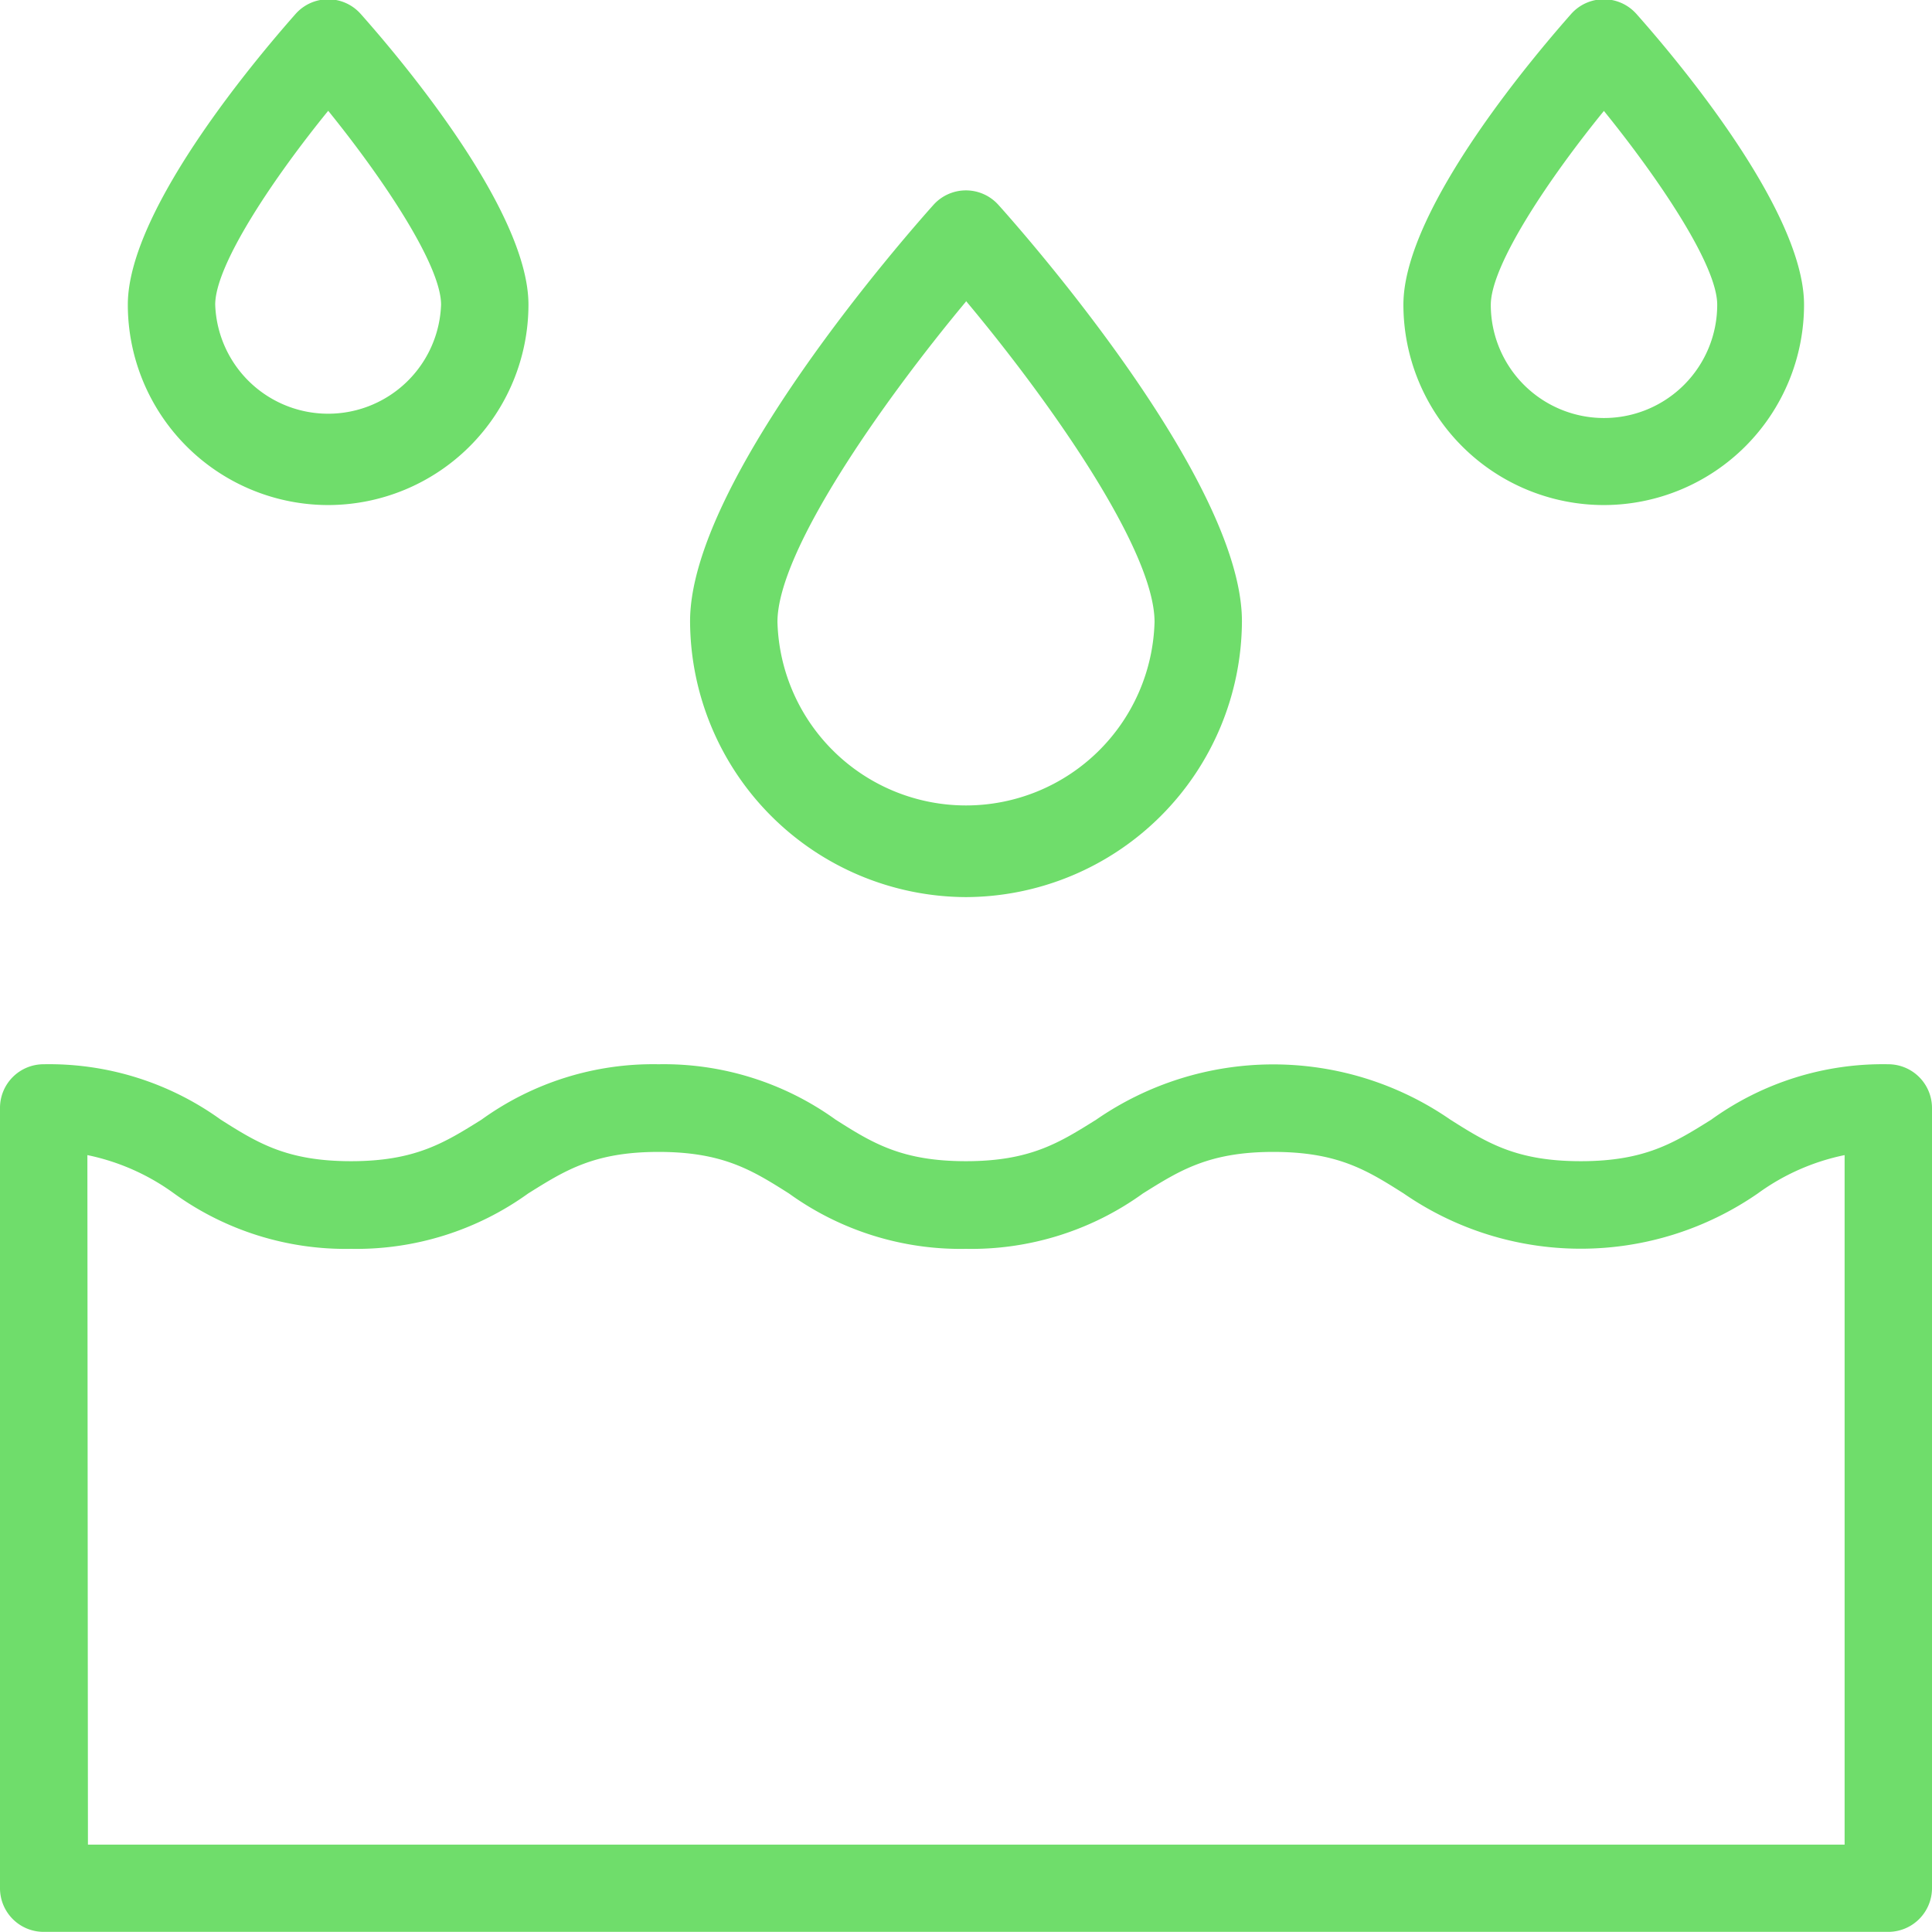
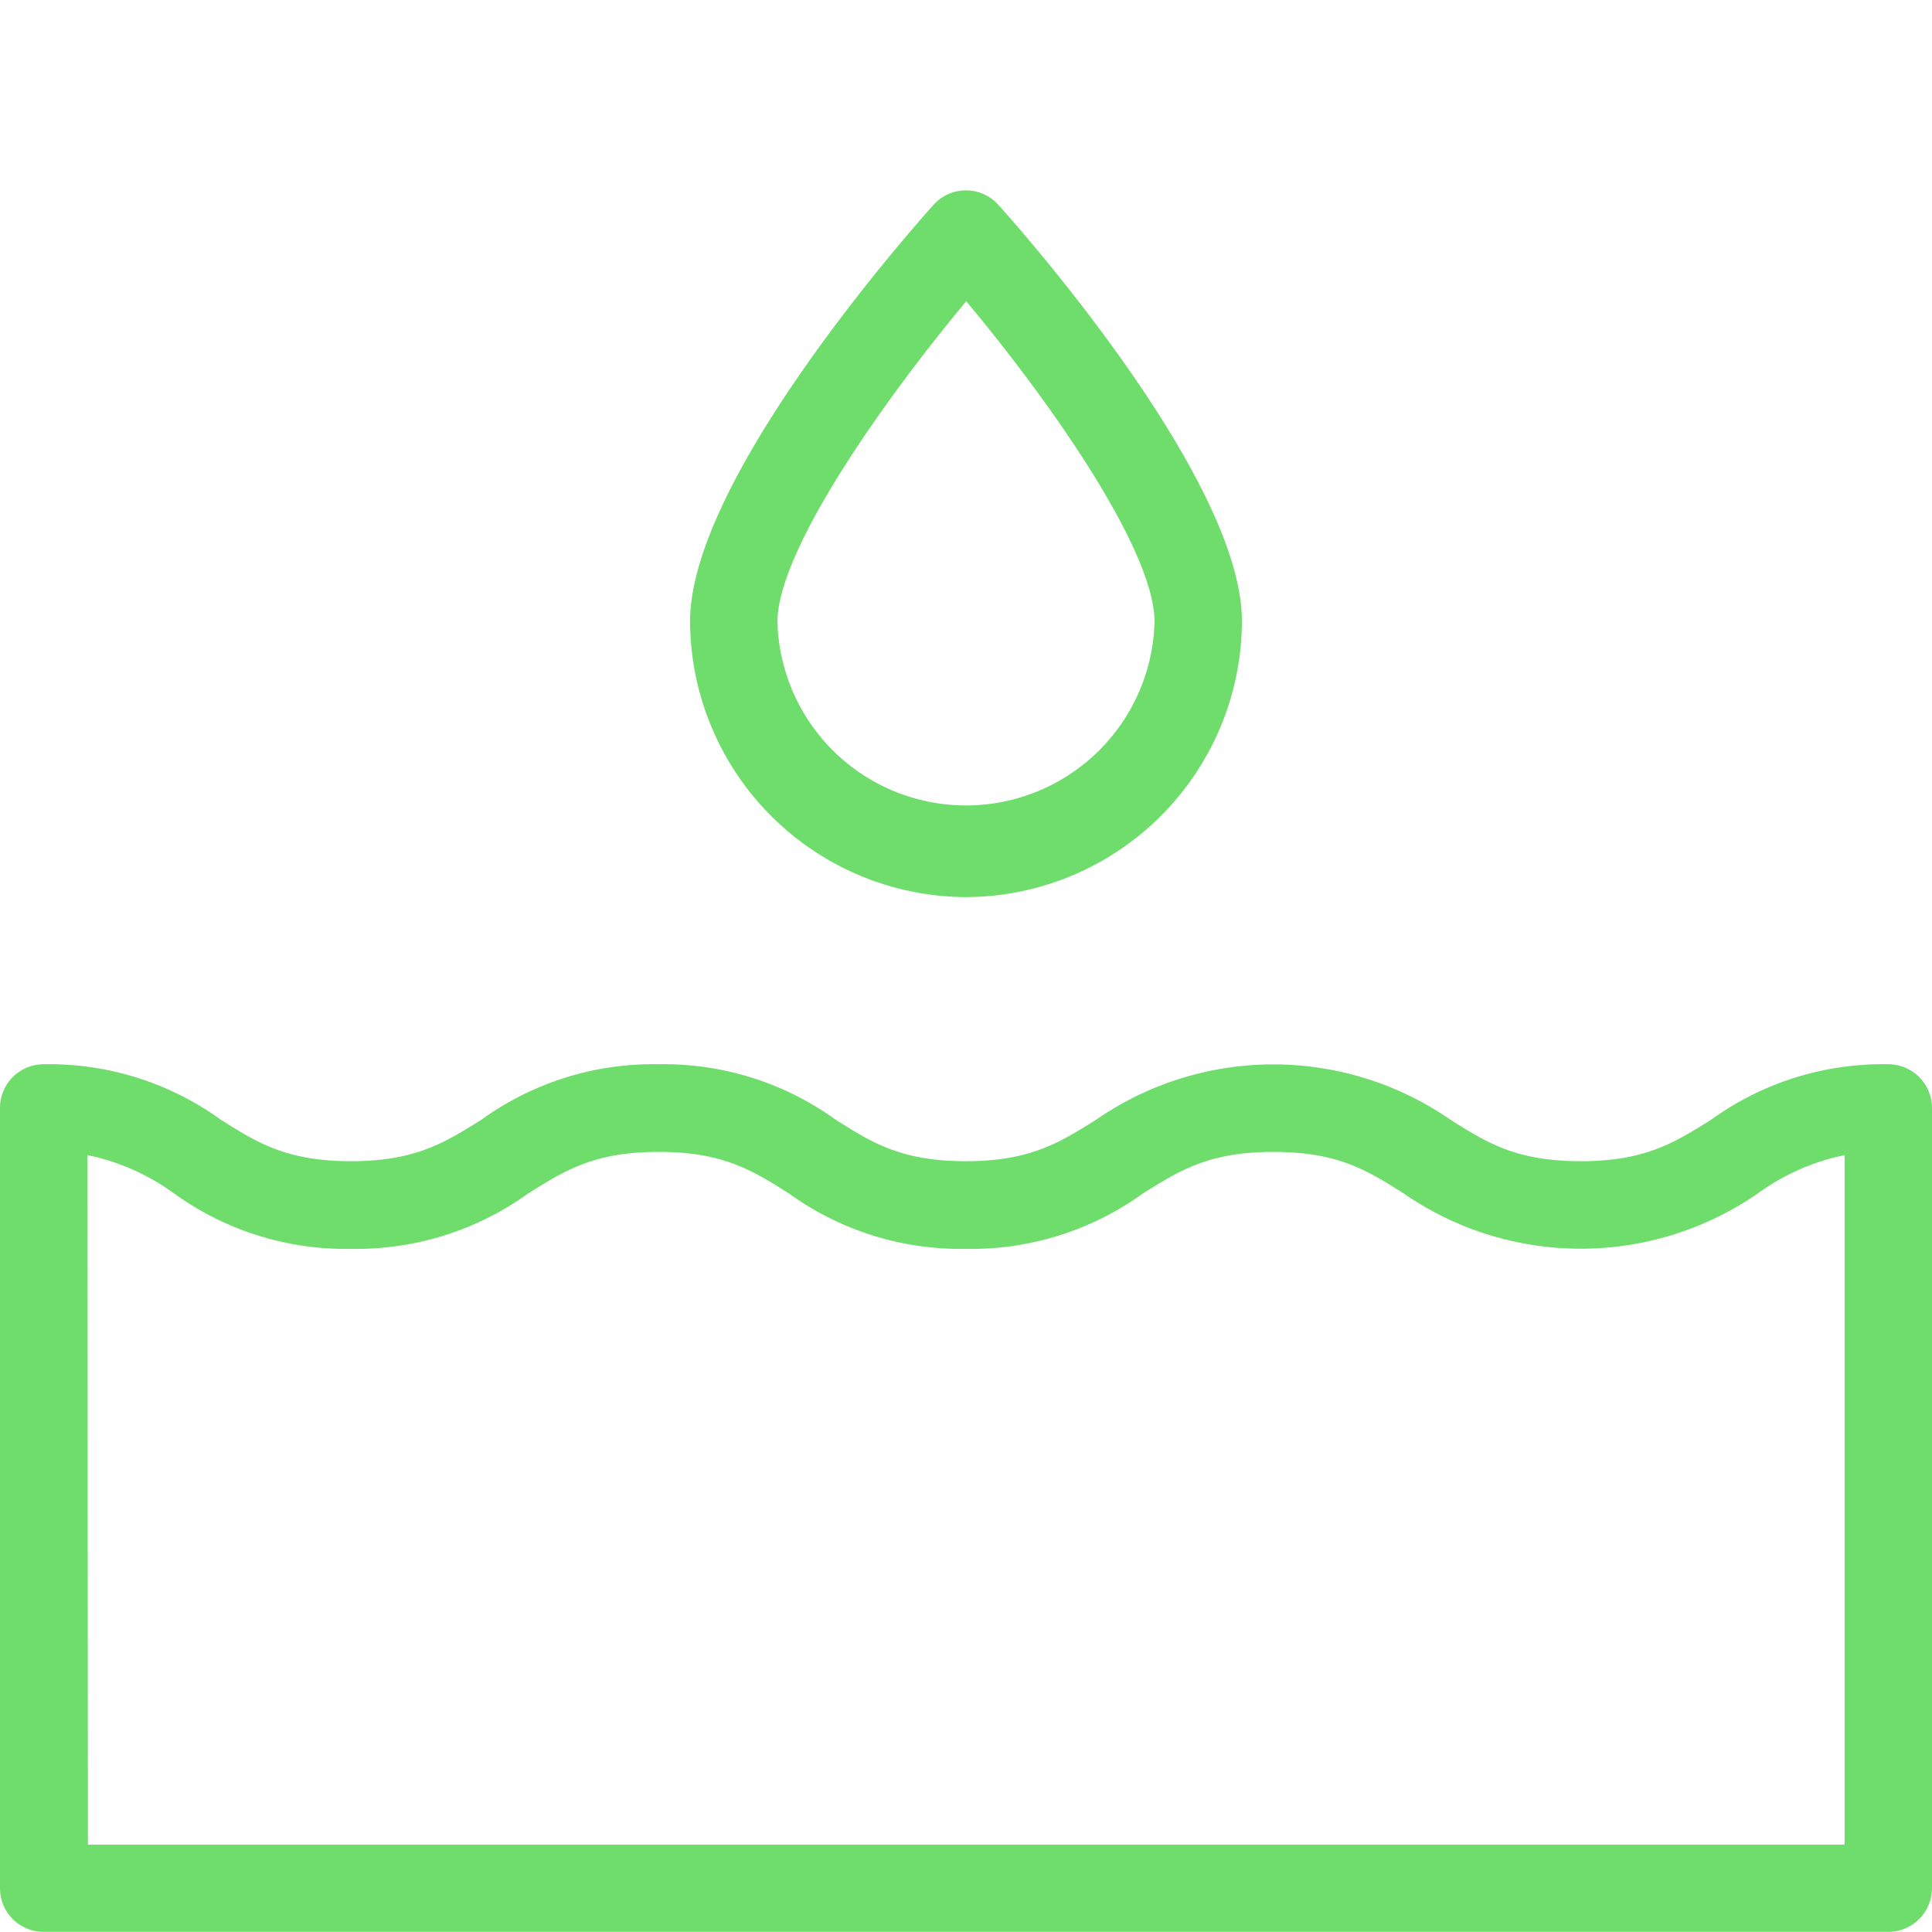
<svg xmlns="http://www.w3.org/2000/svg" viewBox="0 0 139.51 139.5">
  <defs>
    <style>.cls-1{fill:#6fdd6b;}</style>
  </defs>
  <title>Asset 1</title>
  <g id="Layer_2" data-name="Layer 2">
    <g id="Layer_2-2" data-name="Layer 2">
      <path class="cls-1" d="M136.35,139.5H3.15A3.15,3.15,0,0,1,0,136.35V80a3.15,3.15,0,0,1,3.15-3.15,21.18,21.18,0,0,1,12.79,4c2.67,1.69,4.78,3,9.41,3s6.75-1.33,9.42-3a21.17,21.17,0,0,1,12.78-4,21.23,21.23,0,0,1,12.79,4c2.66,1.69,4.77,3,9.41,3s6.74-1.33,9.41-3a22.48,22.48,0,0,1,25.57,0c2.67,1.69,4.78,3,9.42,3s6.75-1.33,9.42-3a21.17,21.17,0,0,1,12.78-4A3.16,3.16,0,0,1,139.51,80v56.35A3.16,3.16,0,0,1,136.35,139.5Zm-130-6.3H133.2V83.41a16.13,16.13,0,0,0-6.27,2.77,22.48,22.48,0,0,1-25.57,0c-2.67-1.69-4.77-3-9.41-3s-6.75,1.33-9.42,3a21.17,21.17,0,0,1-12.78,4,21.17,21.17,0,0,1-12.78-4c-2.67-1.69-4.78-3-9.42-3s-6.74,1.33-9.41,3a21.23,21.23,0,0,1-12.79,4,21.17,21.17,0,0,1-12.78-4,16.15,16.15,0,0,0-6.26-2.77Z" />
      <path class="cls-1" d="M69.75,64.78A20,20,0,0,1,49.83,44.86c0-10.18,15.78-28.06,17.57-30.06a3.15,3.15,0,0,1,4.7,0c1.8,2,17.58,19.88,17.58,30.06A20,20,0,0,1,69.75,64.78Zm0-43c-6,7.2-13.61,18-13.61,23.13a13.62,13.62,0,0,0,27.23,0C83.37,39.7,75.78,28.93,69.75,21.73Z" />
-       <path class="cls-1" d="M23.7,36.47A14.48,14.48,0,0,1,9.23,22c0-7.1,10.1-18.71,12.12-21a3.14,3.14,0,0,1,4.69,0c2,2.25,12.12,13.86,12.12,21A14.48,14.48,0,0,1,23.7,36.47ZM23.7,8c-3.93,4.83-8.16,11.11-8.16,14a8.16,8.16,0,0,0,16.31,0C31.85,19.13,27.63,12.85,23.7,8Z" />
-       <path class="cls-1" d="M115.81,36.47A14.48,14.48,0,0,1,101.34,22c0-7.1,10.1-18.71,12.12-21a3.15,3.15,0,0,1,4.7,0c2,2.25,12.11,13.86,12.11,21A14.47,14.47,0,0,1,115.81,36.47Zm0-28.45c-3.93,4.83-8.16,11.11-8.16,14A8.16,8.16,0,0,0,124,22C124,19.13,119.74,12.85,115.81,8Z" />
    </g>
  </g>
</svg>